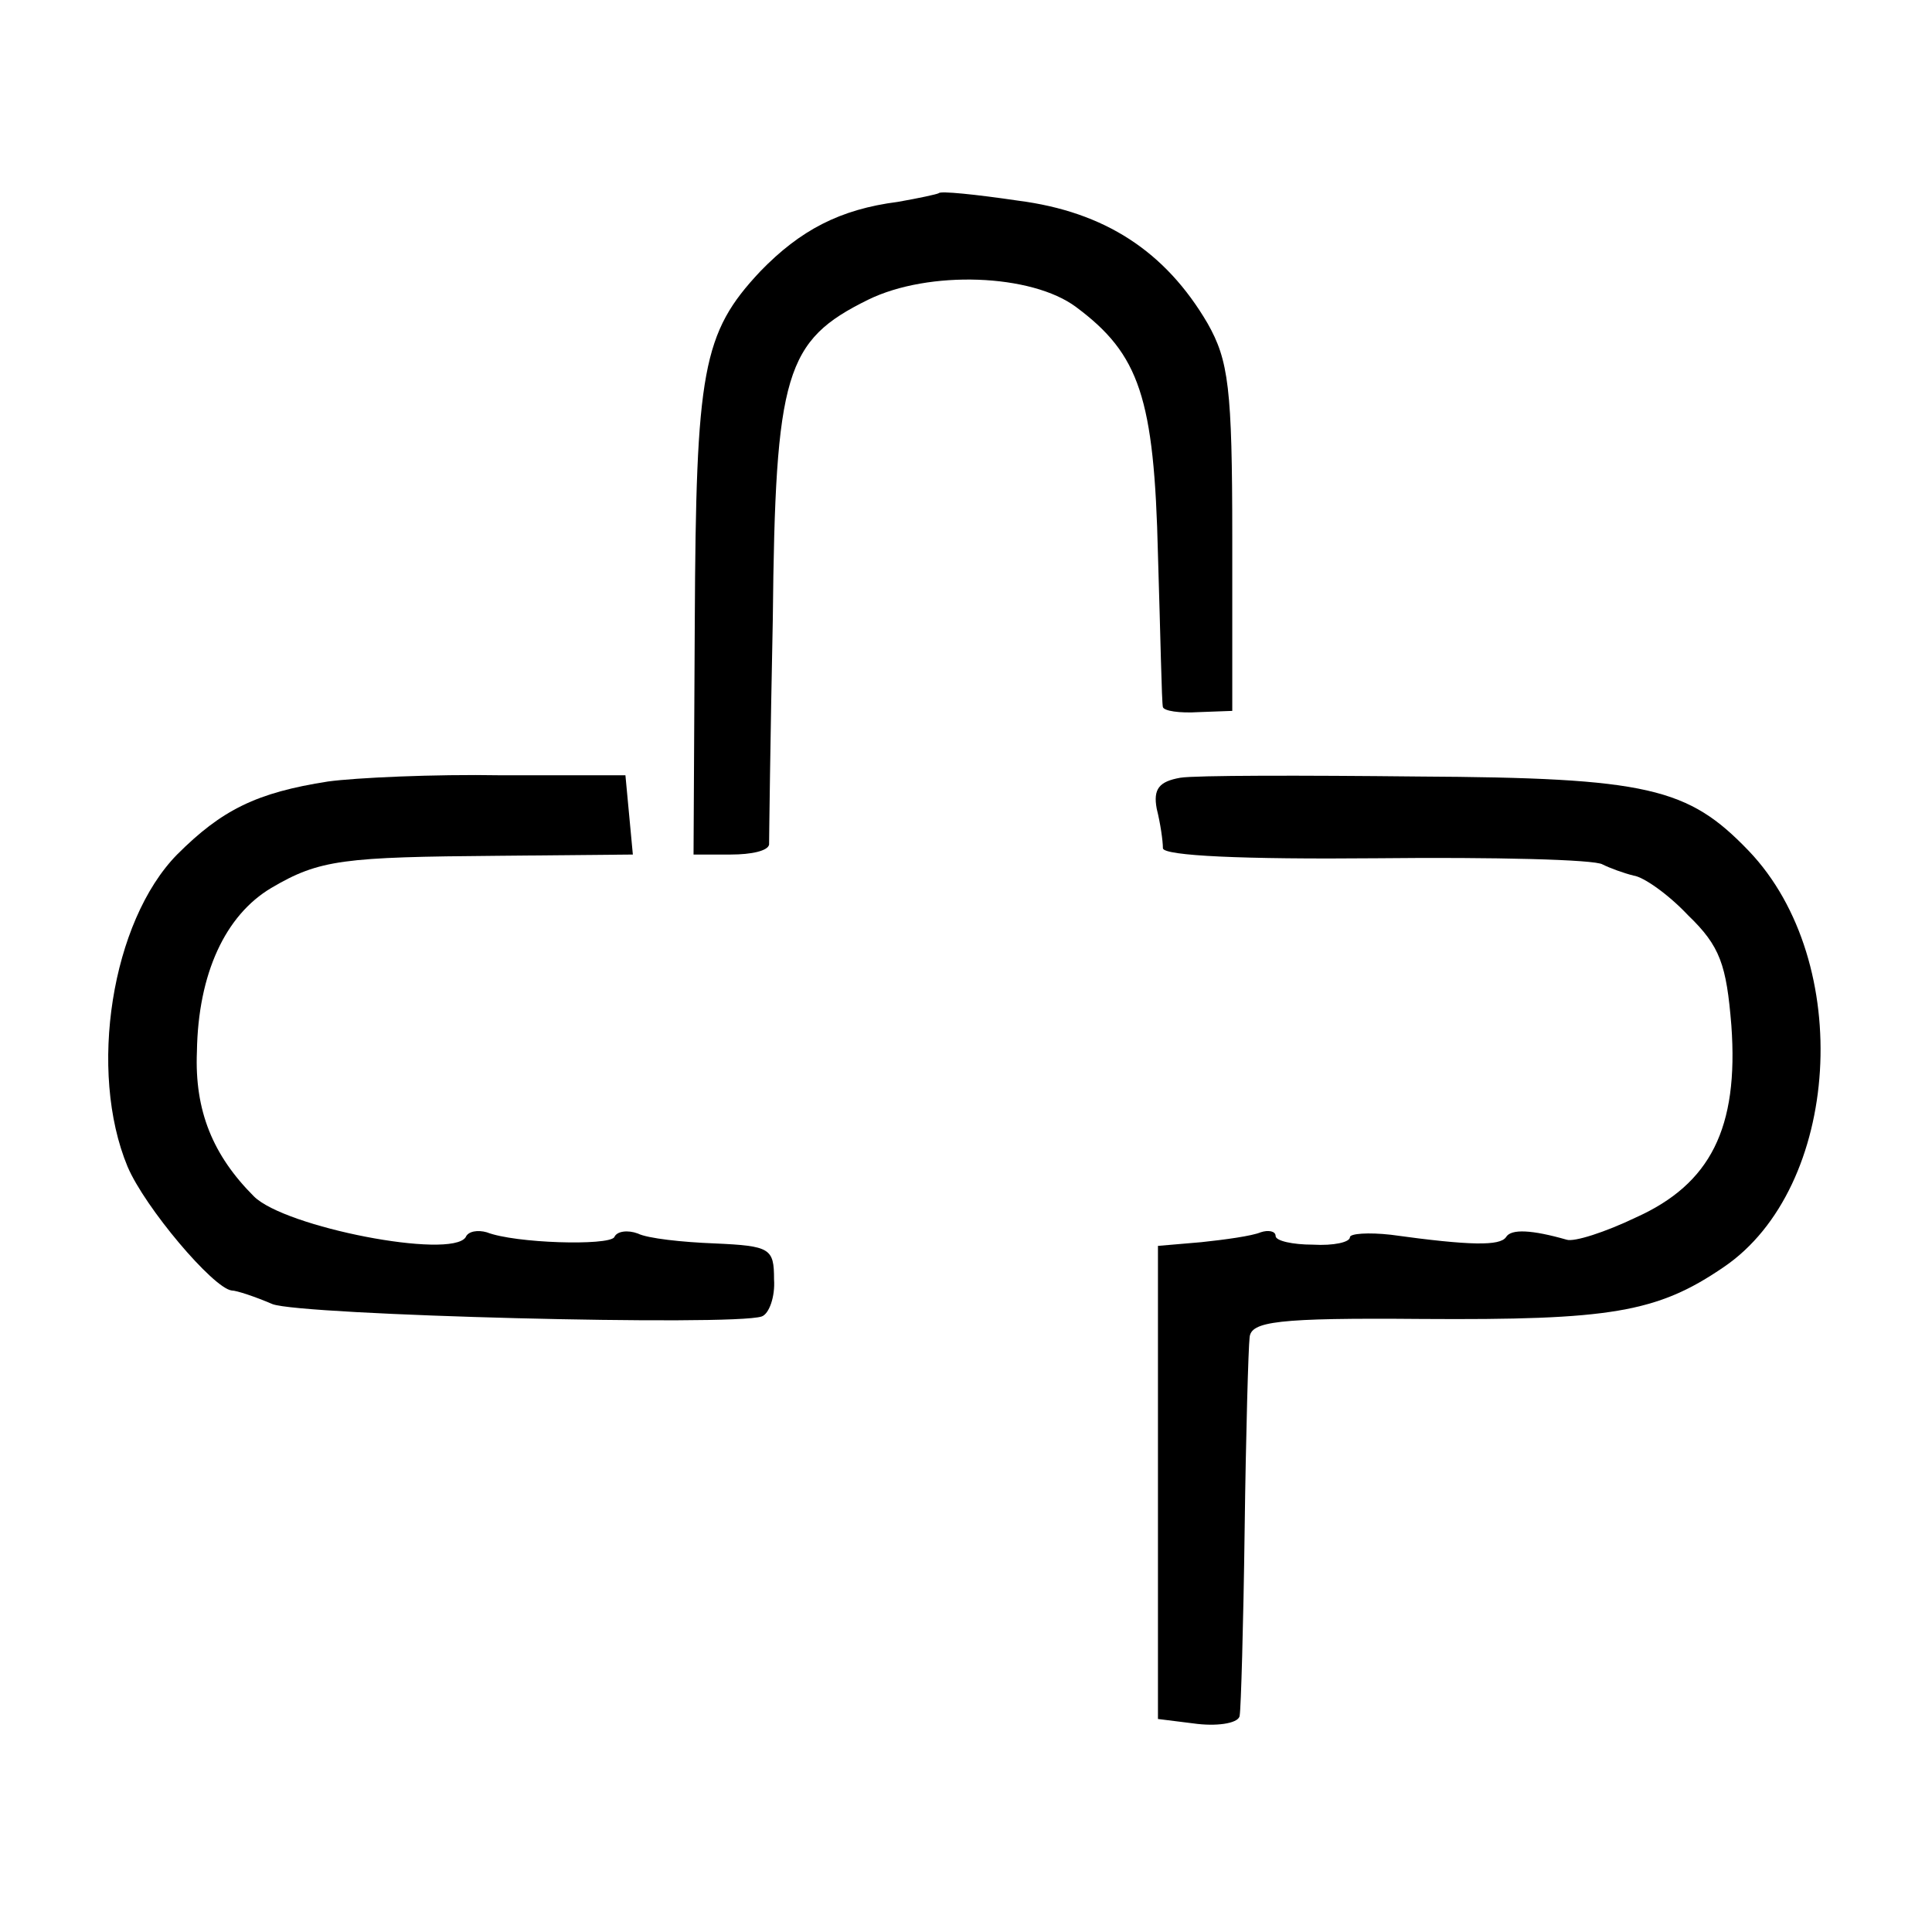
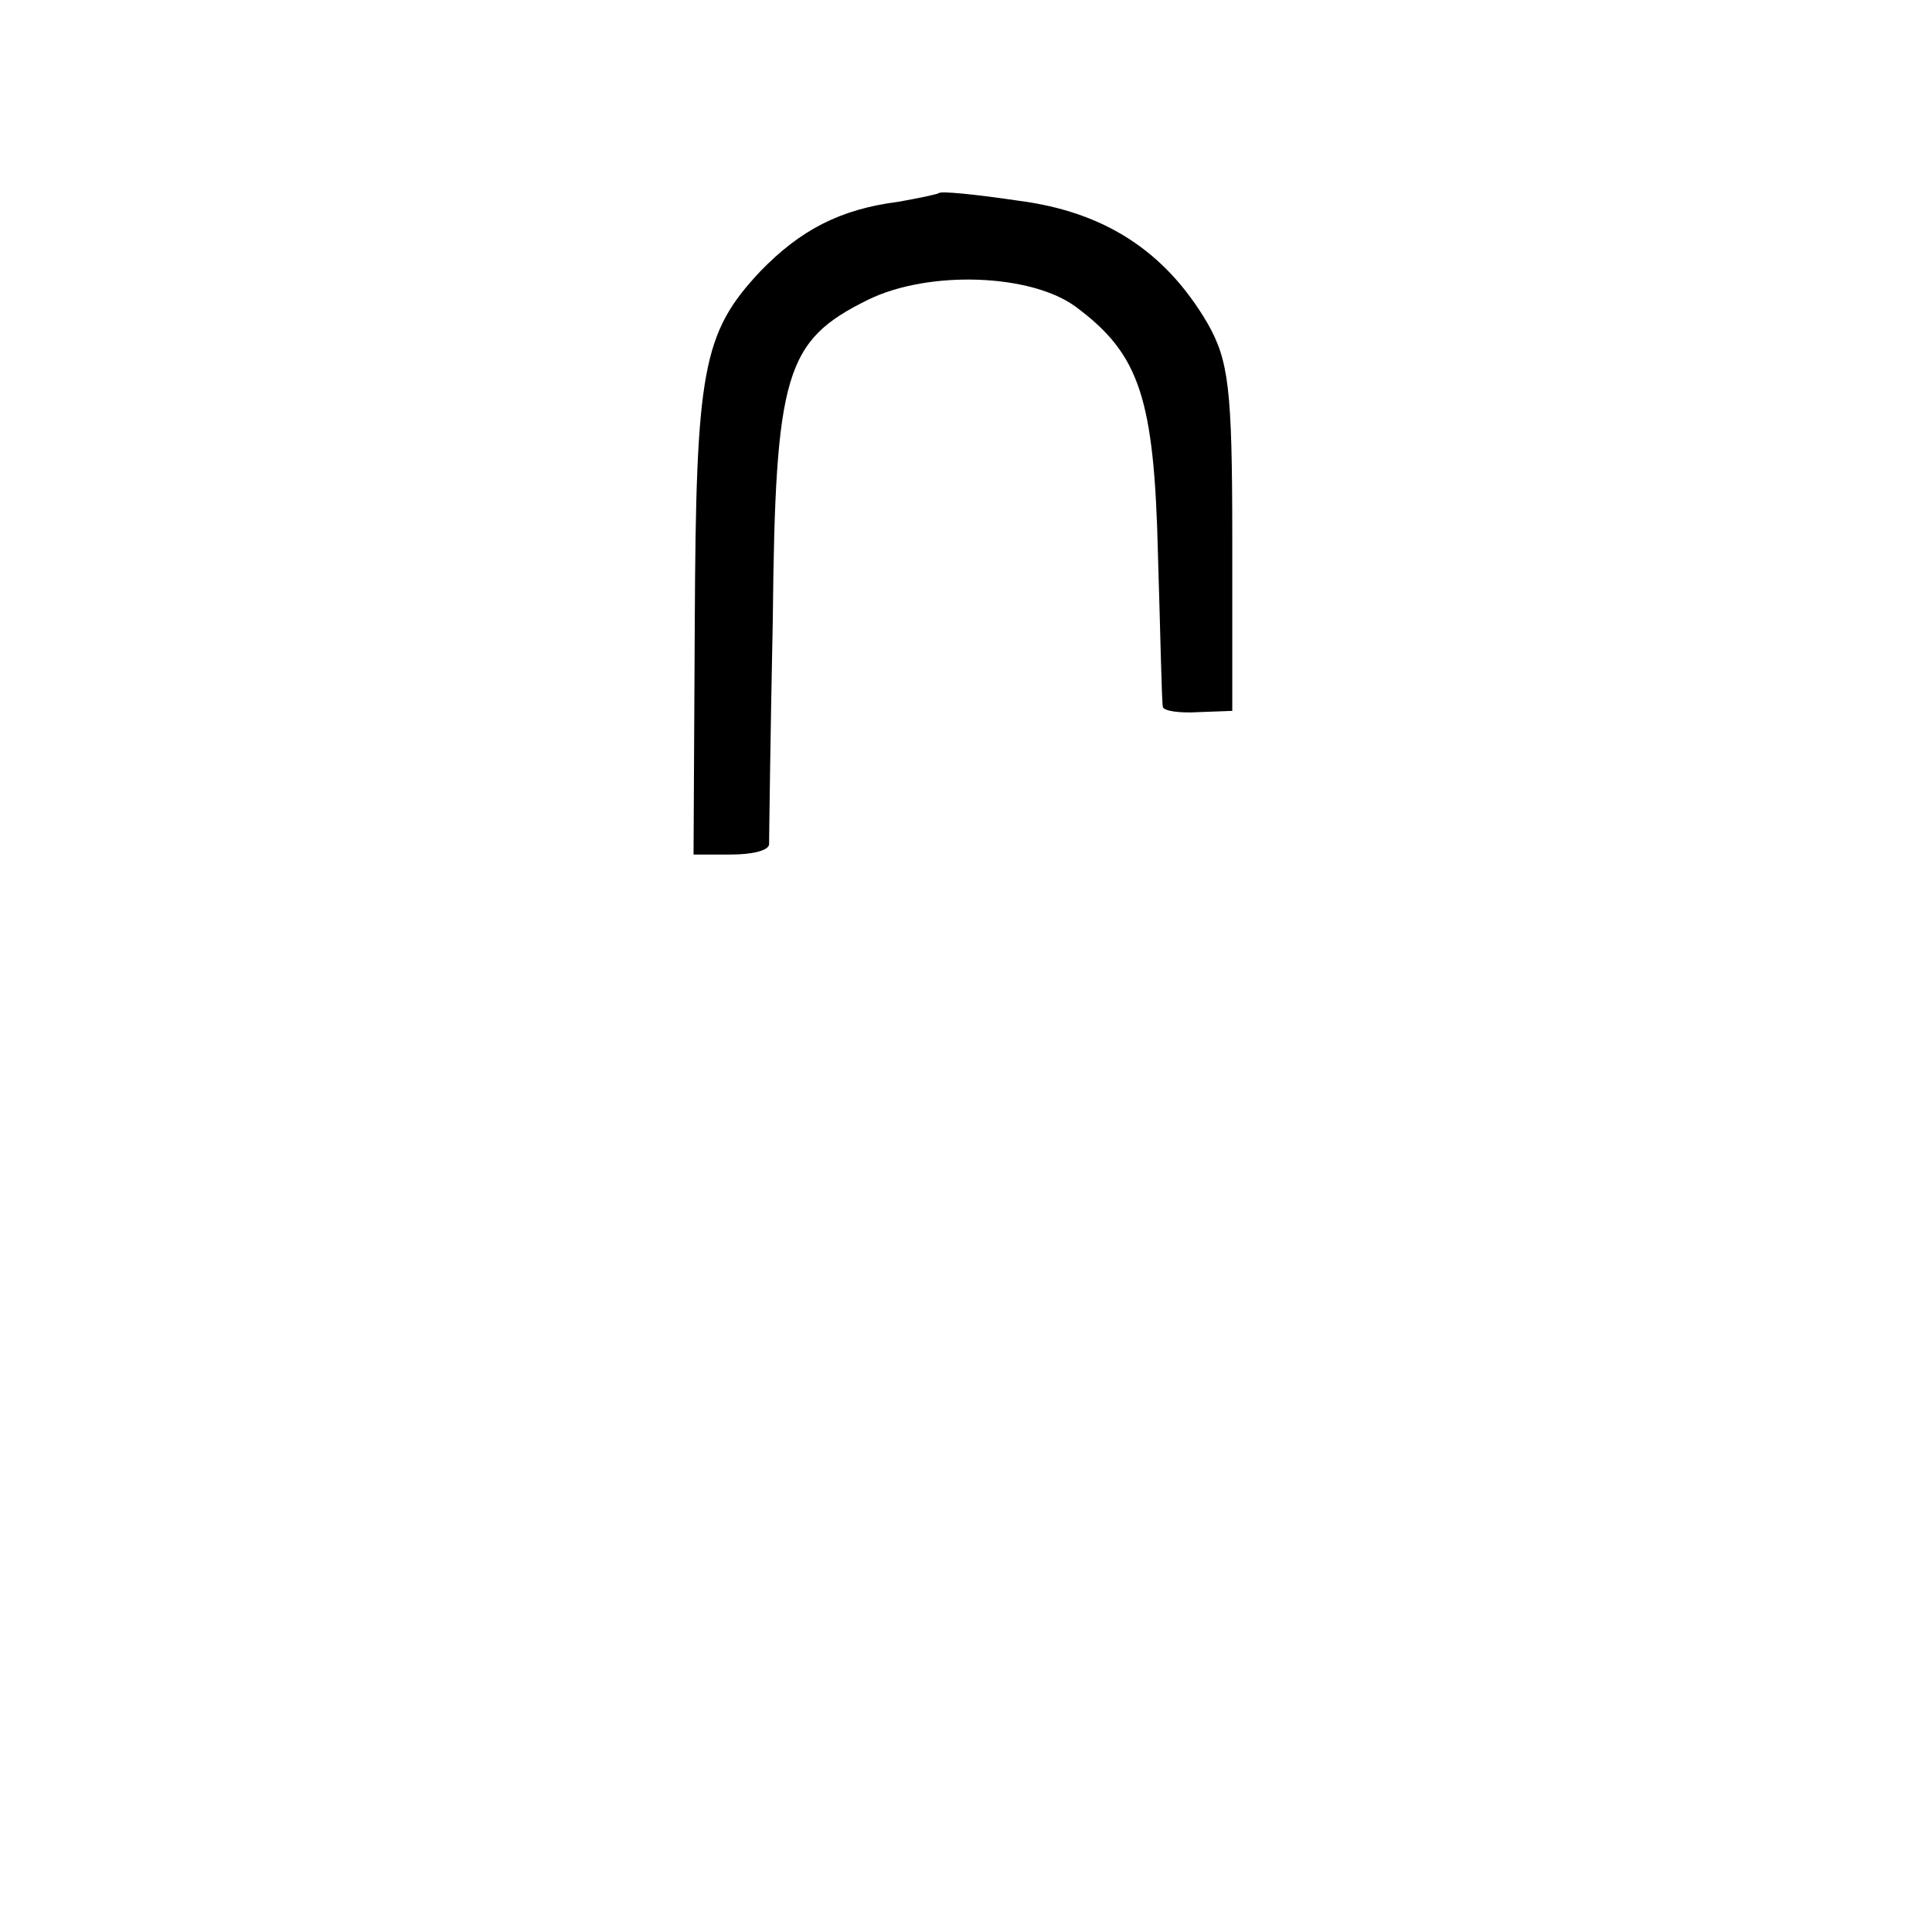
<svg xmlns="http://www.w3.org/2000/svg" version="1.0" width="156pt" height="156pt" viewBox="0 0 156 156" preserveAspectRatio="xMidYMid meet">
  <g transform="translate(0,156) scale(0.1,-0.1)" fill="#000000" stroke="none">
    <path d="M758 1404 c-2 -1 -16 -4 -33 -7 -47 -6 -79 -23 -111 -56 -47 -50 -52 -80 -53 -283 l-1 -188 30 0 c17 0 30 3 31 8 0 4 1 86 3 182 2 199 10 225 77 258 49 24 132 21 168 -6 51 -38 63 -73 66 -200 2 -64 3 -120 4 -123 1 -3 13 -5 29 -4 l27 1 0 140 c0 121 -3 143 -20 173 -34 58 -83 90 -153 99 -34 5 -63 8 -64 6z" />
-     <path d="M265 929 c-58 -9 -86 -23 -122 -59 -53 -54 -72 -175 -40 -252 14 -33 69 -98 84 -100 4 0 19 -5 33 -11 23 -9 371 -18 395 -10 6 2 11 16 10 30 0 25 -3 27 -48 29 -26 1 -54 4 -62 8 -8 3 -17 2 -19 -3 -5 -7 -80 -5 -103 4 -7 2 -15 1 -17 -4 -12 -18 -146 8 -171 33 -33 33 -48 69 -46 117 1 63 23 110 60 132 39 23 58 25 184 26 l108 1 -3 32 -3 32 -100 0 c-55 1 -118 -2 -140 -5z" />
-     <path d="M953 932 c-17 -3 -22 -9 -19 -25 3 -12 5 -26 5 -32 1 -6 64 -9 173 -8 94 1 176 -1 182 -5 6 -3 17 -7 25 -9 8 -1 28 -15 44 -32 26 -25 31 -40 35 -89 6 -83 -17 -128 -77 -155 -25 -12 -50 -20 -56 -18 -28 8 -45 9 -49 2 -5 -7 -28 -7 -93 2 -18 2 -33 1 -33 -2 0 -4 -13 -7 -30 -6 -16 0 -30 3 -30 7 0 4 -6 5 -12 3 -7 -3 -29 -6 -48 -8 l-35 -3 0 -191 0 -191 32 -4 c18 -2 34 1 34 7 1 5 3 73 4 150 1 77 3 147 4 155 1 13 22 16 139 15 152 -1 190 5 244 42 94 64 106 246 20 336 -49 51 -81 59 -267 60 -93 1 -180 1 -192 -1z" />
  </g>
</svg>